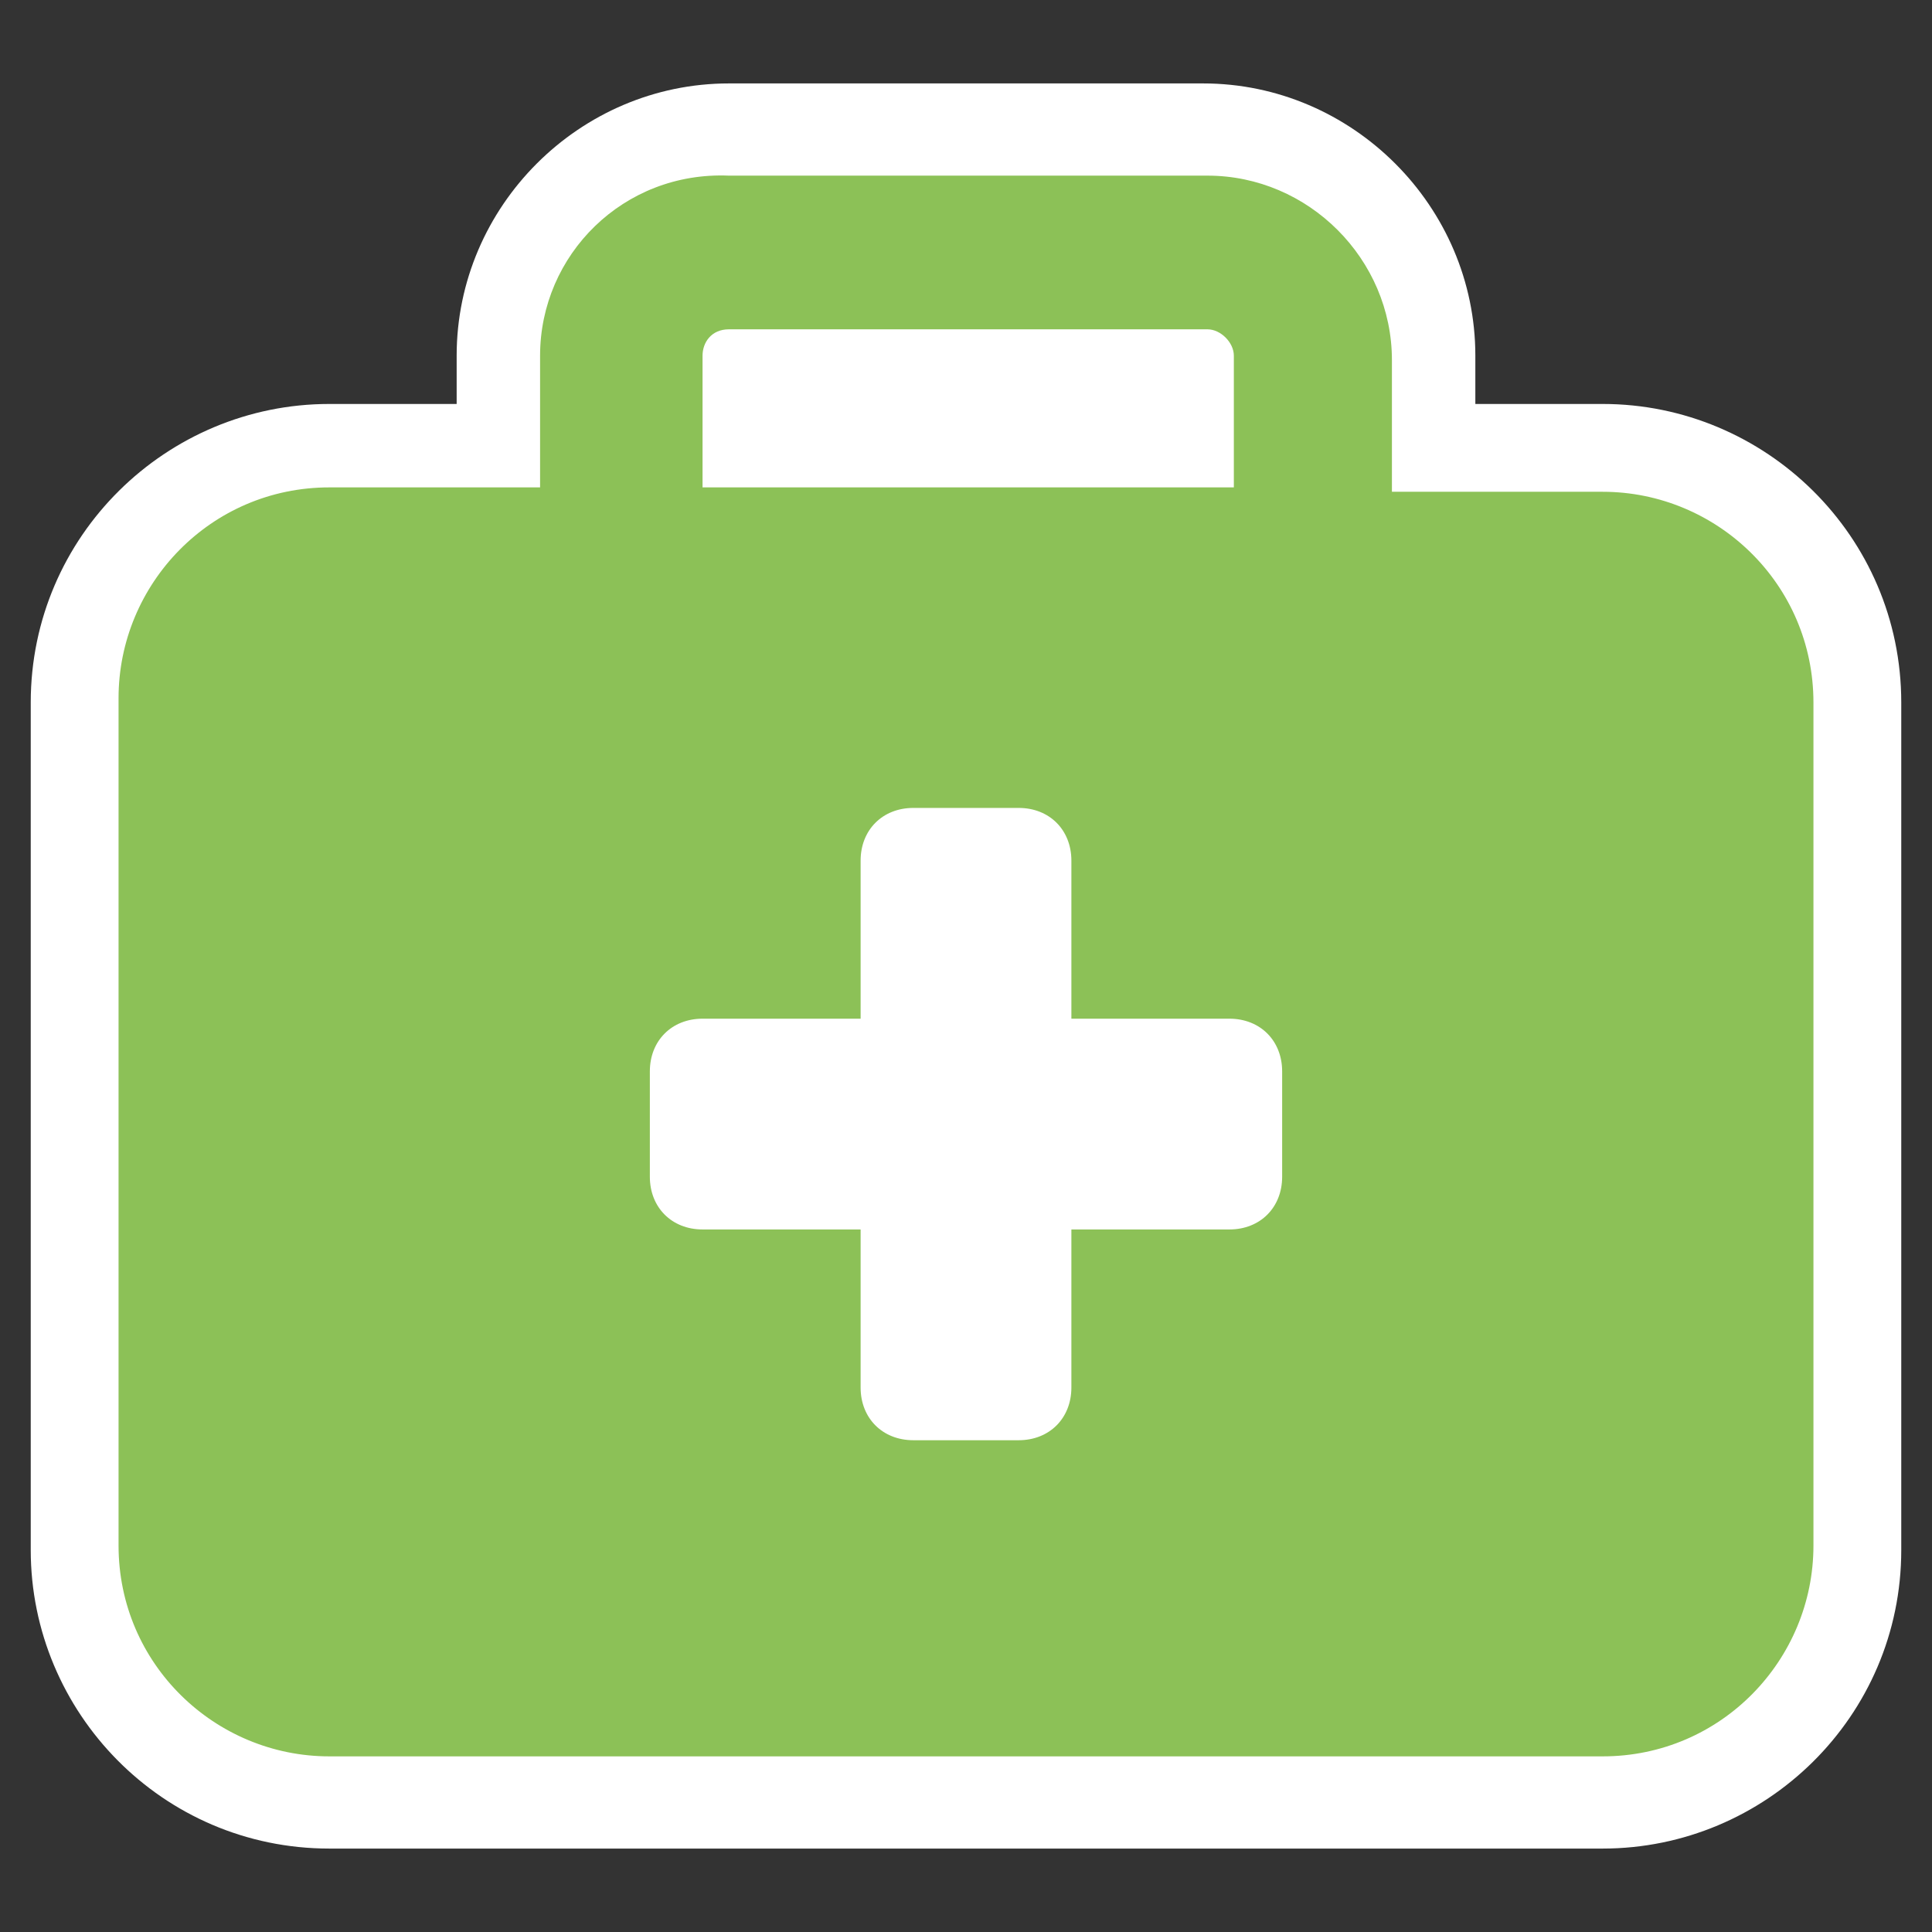
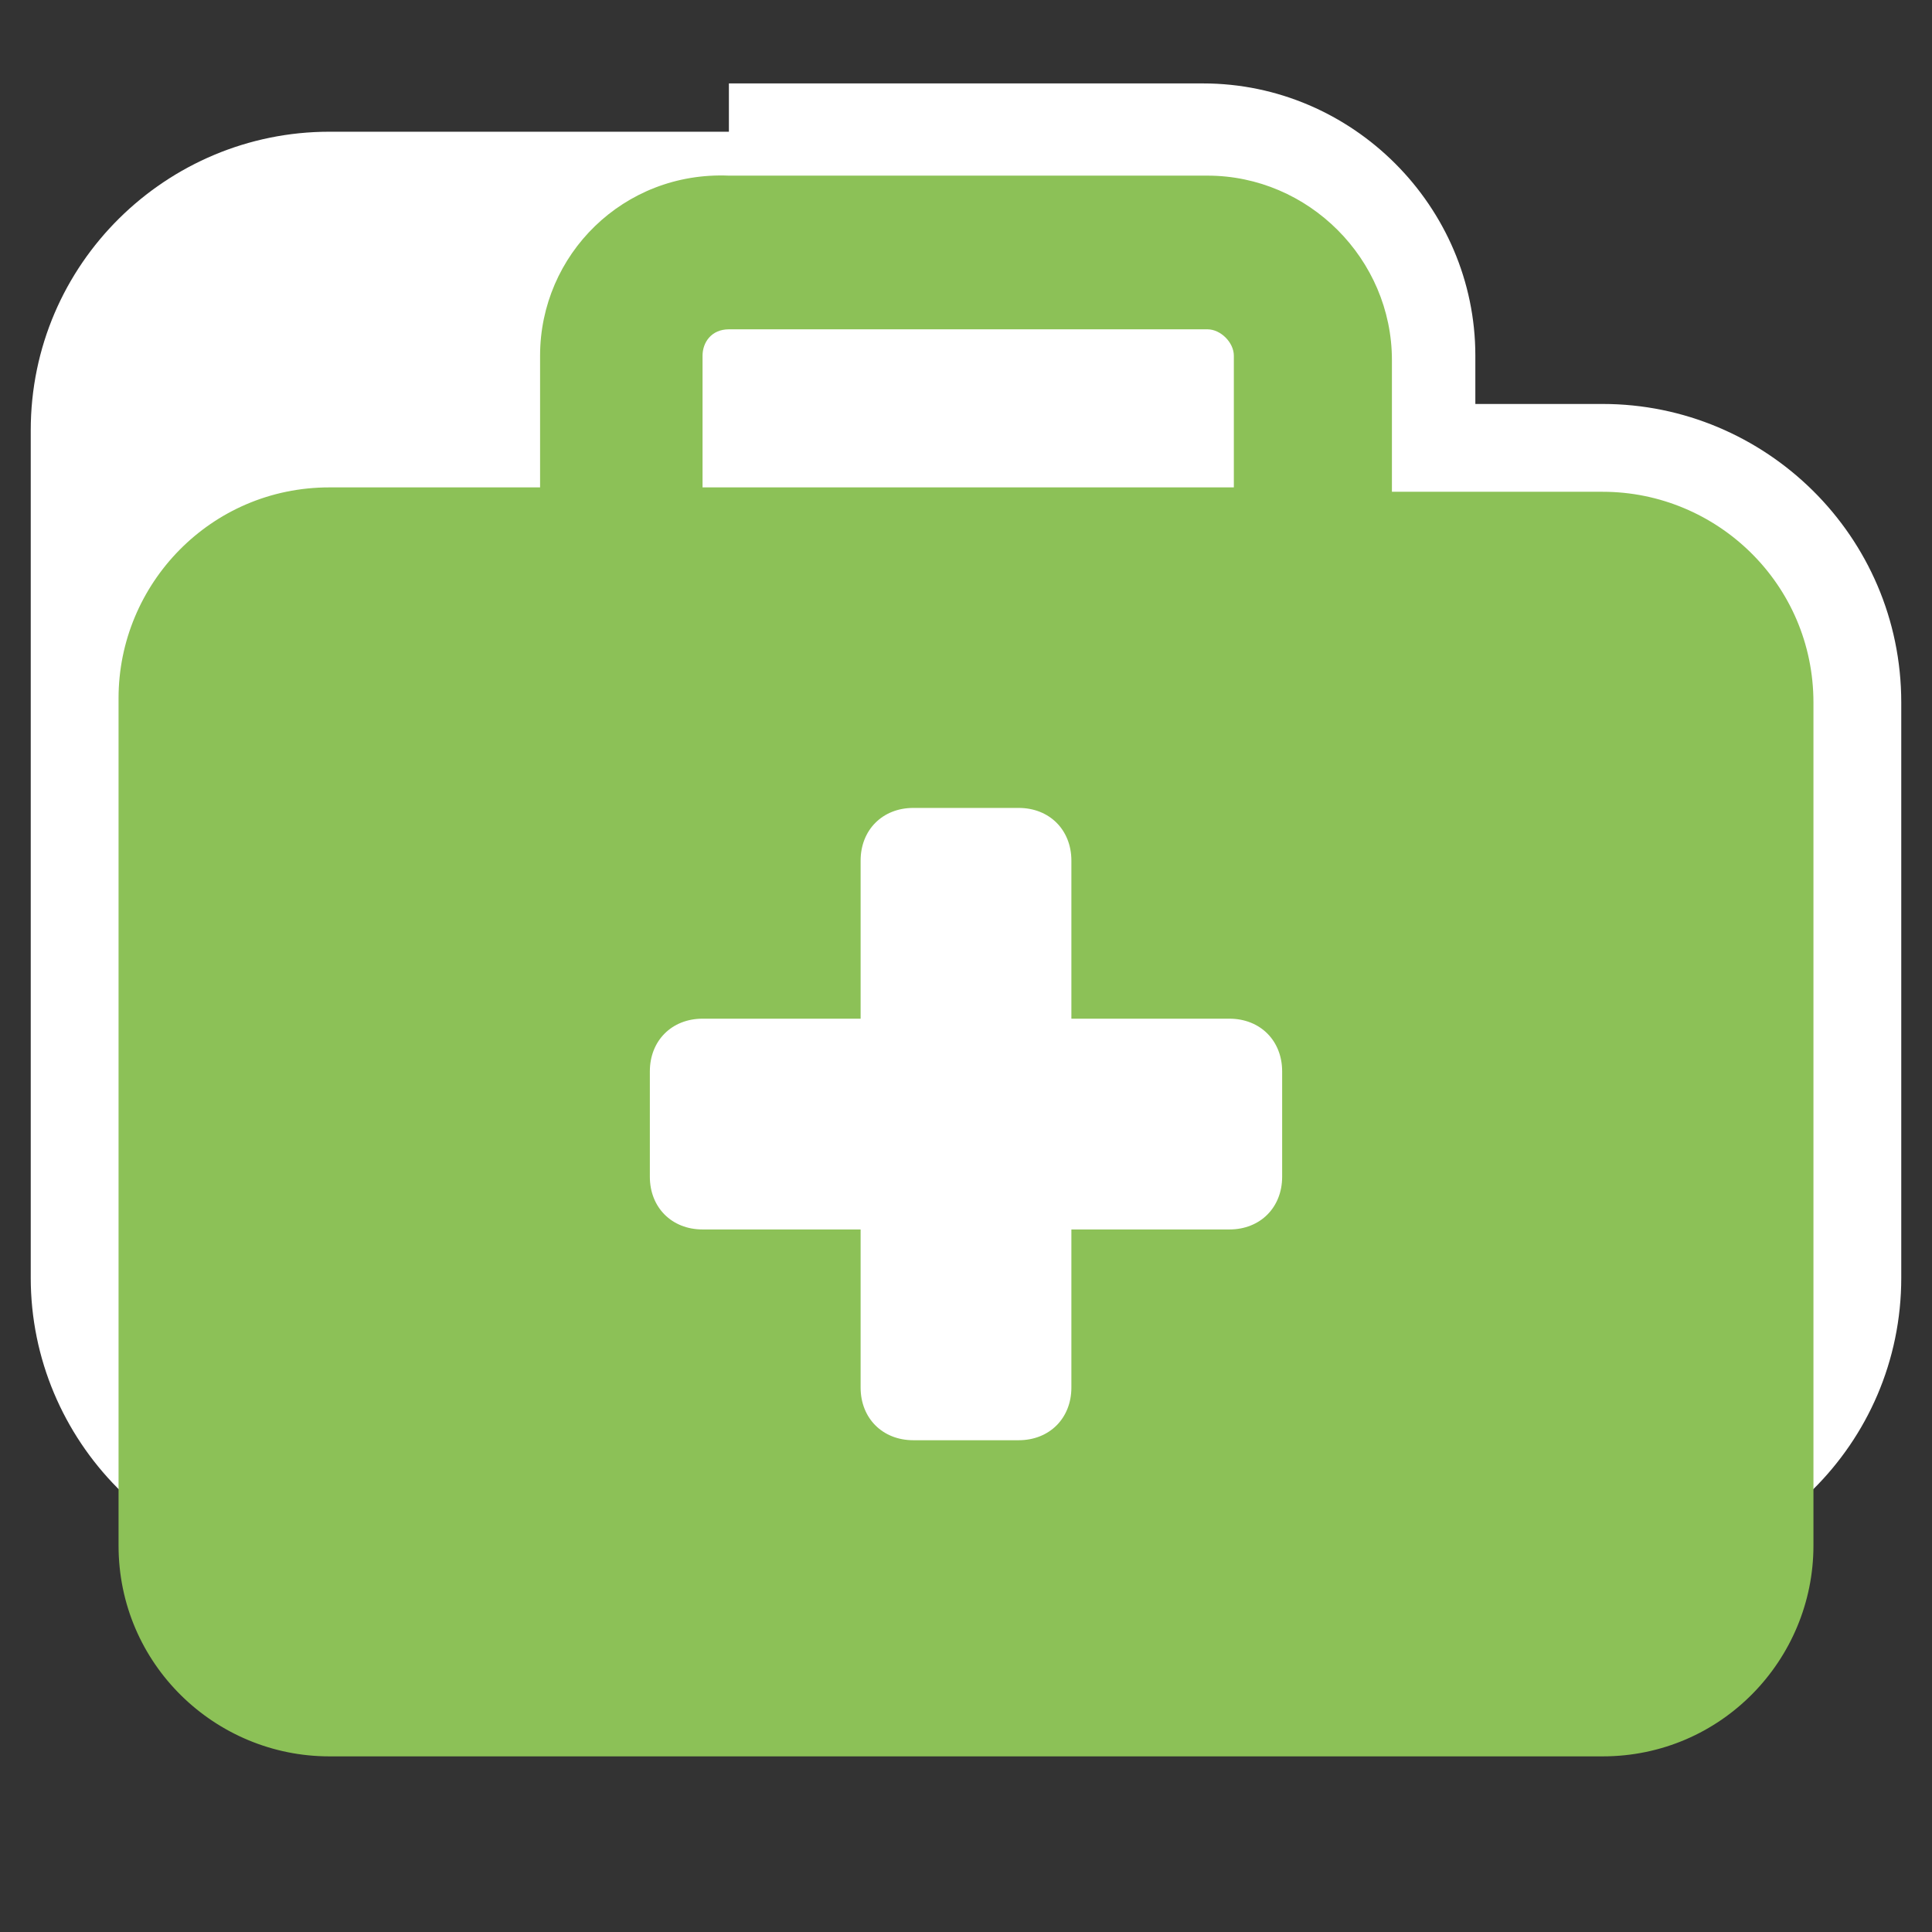
<svg xmlns="http://www.w3.org/2000/svg" version="1.1" x="0px" y="0px" viewBox="0 0 44 44" style="enable-background:new 0 0 44 44;" xml:space="preserve">
  <rect x="0" y="0" width="44" height="44" fill="#333333" stroke="none" />
  <style type="text/css">
	.st0{display:none;}
	.st1{display:inline;}
	.st2{fill:#FFFFFF;stroke:#FFFFFF;stroke-width:4;stroke-miterlimit:10;}
	.st3{fill:#8CC157;}
	.st4{fill:#FFFFFF;}
</style>
  <g id="Layer_1" class="st0">
</g>
  <g id="pay-icon" class="st0">
    <g class="st1">
      <path class="st2" d="M7,8.5c-2.4,0-4.3,2-4.3,4.5v18c0,2.5,1.9,4.5,4.3,4.5h30c2.4,0,4.3-2,4.3-4.5V13c0-2.5-1.9-4.5-4.3-4.5H7z" />
      <path class="st3" d="M7,8.5c-2.4,0-4.3,2-4.3,4.5v18c0,2.5,1.9,4.5,4.3,4.5h30c2.4,0,4.3-2,4.3-4.5V13c0-2.5-1.9-4.5-4.3-4.5H7z     M20.9,17.5h15c0.6,0,1.1,0.5,1.1,1.1c0,0.6-0.5,1.1-1.1,1.1h-15c-0.6,0-1.1-0.5-1.1-1.1C19.9,18,20.3,17.5,20.9,17.5z M19.9,25.4    c0-0.6,0.5-1.1,1.1-1.1h15c0.6,0,1.1,0.5,1.1,1.1s-0.5,1.1-1.1,1.1h-15C20.3,26.5,19.9,26,19.9,25.4z M13.7,15.2v0.4    c0.4,0.1,1.1,0.2,1.4,0.3c0.7,0.2,1.1,1,1,1.7c-0.2,0.8-0.9,1.2-1.6,1c-0.3-0.1-1.2-0.3-1.5-0.3c-0.8-0.1-1.5,0-1.9,0.2    c-0.4,0.2-0.5,0.4-0.5,0.6c0,0.2,0,0.3,0,0.4c0,0,0.1,0.1,0.2,0.2c0.4,0.3,1.1,0.5,2,0.8l0.1,0c0.8,0.3,1.9,0.6,2.7,1.2    c0.4,0.3,0.9,0.8,1.1,1.4c0.3,0.6,0.3,1.3,0.2,2.1c-0.2,1.3-1.1,2.3-2.1,2.7c-0.3,0.1-0.7,0.3-1,0.3v0.4c0,0.8-0.6,1.4-1.3,1.4    S11,29.5,11,28.8v-0.5c-0.6-0.2-1.5-0.5-2-0.6c-0.1,0-0.2-0.1-0.3-0.1c-0.7-0.2-1.1-1-0.9-1.8s1-1.1,1.7-0.9    c0.1,0,0.3,0.1,0.4,0.1l0,0l0,0c0.6,0.2,1.4,0.5,1.8,0.6c0.9,0.1,1.5,0,1.9-0.1c0.4-0.2,0.5-0.4,0.5-0.6c0-0.3,0-0.4,0-0.5    c0-0.1-0.1-0.2-0.2-0.3c-0.4-0.3-1-0.5-2-0.8l-0.1,0C11,23,10,22.6,9.2,22.1c-0.4-0.3-0.9-0.8-1.2-1.4c-0.3-0.6-0.3-1.3-0.2-2    c0.2-1.3,1.1-2.2,2.1-2.7c0.3-0.2,0.7-0.3,1.1-0.4v-0.4c0-0.8,0.6-1.4,1.3-1.4C13.1,13.8,13.7,14.5,13.7,15.2L13.7,15.2z" />
    </g>
  </g>
  <g id="bonuses-icon" class="st0">
    <g class="st1">
      <g>
        <path class="st2" d="M27.8,13c-0.4-0.2-0.7-0.4-1-0.6h-9.6c-0.3,0.2-0.6,0.4-1,0.6c-4.3,2.7-13.5,8.6-13.5,21     c0,4,3.2,7.2,7.2,7.2H34c4,0,7.2-3.2,7.2-7.2C41.2,21.6,32.1,15.7,27.8,13z" />
        <path class="st2" d="M17.2,10h9.6l3.6-5.3c0.5-0.8,0-1.9-1-1.9H14.6c-1,0-1.5,1.1-1,1.9L17.2,10z" />
      </g>
      <path class="st3" d="M26.8,10h-9.6l-3.6-5.3c-0.5-0.8,0-1.9,1-1.9h14.8c1,0,1.5,1.1,1,1.9L26.8,10z M17.2,12.4h9.6    c0.3,0.2,0.6,0.4,1,0.6c4.3,2.7,13.5,8.6,13.5,21c0,4-3.2,7.2-7.2,7.2H10c-4,0-7.2-3.2-7.2-7.2c0-12.4,9.2-18.3,13.5-21l0,0l0,0    C16.6,12.8,16.9,12.6,17.2,12.4z M23.5,19.6c0-0.8-0.7-1.5-1.5-1.5c-0.8,0-1.5,0.7-1.5,1.5V20c-0.4,0.1-0.8,0.2-1.2,0.4    c-1.1,0.5-2.1,1.5-2.3,2.8c-0.1,0.8-0.1,1.5,0.3,2.2c0.3,0.7,0.8,1.1,1.3,1.5c0.9,0.6,2,0.9,2.9,1.2l0.2,0.1    c1,0.3,1.8,0.6,2.2,0.9c0.2,0.1,0.3,0.2,0.3,0.3c0,0.1,0.1,0.2,0,0.5c0,0.3-0.2,0.5-0.6,0.7c-0.5,0.2-1.2,0.3-2.2,0.1    c-0.5-0.1-1.3-0.3-2-0.6l0,0l0,0l0,0l0,0C19.2,30,19,30,18.9,29.9c-0.8-0.3-1.6,0.2-1.9,1c-0.3,0.8,0.2,1.6,1,1.9    c0.1,0,0.2,0.1,0.3,0.1c0.6,0.2,1.5,0.5,2.2,0.7V34c0,0.8,0.7,1.5,1.5,1.5c0.8,0,1.5-0.7,1.5-1.5v-0.4c0.4-0.1,0.8-0.2,1.2-0.3    c1.2-0.5,2.1-1.5,2.4-2.9c0.1-0.8,0.1-1.5-0.2-2.2c-0.3-0.7-0.8-1.2-1.3-1.5c-0.9-0.7-2.1-1-3-1.3l-0.1,0    c-1.1-0.3-1.8-0.5-2.2-0.9c-0.2-0.1-0.3-0.2-0.3-0.3c0,0-0.1-0.1,0-0.4c0-0.1,0.1-0.4,0.6-0.6c0.5-0.2,1.2-0.3,2.2-0.2    c0.3,0.1,1.3,0.2,1.6,0.3c0.8,0.2,1.6-0.3,1.8-1.1c0.2-0.8-0.3-1.6-1.1-1.8c-0.3-0.1-1.1-0.2-1.6-0.3L23.5,19.6L23.5,19.6z" />
    </g>
  </g>
  <g id="benefits-icon" class="st0">
    <g class="st1">
      <g>
        <path class="st2" d="M10.7,10.7h18.9v1.9h3.8v-1.9c0-2.1-1.7-3.8-3.8-3.8H10.7c-2.1,0-3.8,1.7-3.8,3.8v13.2H4.2     c-0.6,0-1.1,0.5-1.1,1.1c0,2.5,2,4.5,4.5,4.5h16.2v-5.7H10.7V10.7z" />
-         <path class="st2" d="M38.1,14.4h-9.4c-1.6,0-2.8,1.3-2.8,2.8v17c0,1.6,1.3,2.8,2.8,2.8h9.4c1.6,0,2.8-1.3,2.8-2.8v-17     C40.9,15.7,39.6,14.4,38.1,14.4z M37.1,33.3h-7.6V18.2h7.6V33.3z" />
      </g>
      <path class="st3" d="M10.7,6.9c-2.1,0-3.8,1.7-3.8,3.8v13.2H4.2c-0.6,0-1.1,0.5-1.1,1.1c0,2.5,2,4.5,4.5,4.5h16.2v-5.7H10.7V10.7    h18.9v1.9h3.8v-1.9c0-2.1-1.7-3.8-3.8-3.8H10.7z M29.6,33.3V18.2h7.6v15.1H29.6z M25.8,17.3v17c0,1.6,1.3,2.8,2.8,2.8h9.4    c1.6,0,2.8-1.3,2.8-2.8v-17c0-1.6-1.3-2.8-2.8-2.8h-9.4C27,14.4,25.8,15.7,25.8,17.3z" />
    </g>
  </g>
  <g id="Insurance-icon">
    <g>
      <path class="st3" d="M16.6,7.5h10.9c0.3,0,0.6,0.3,0.6,0.6v3H16v-3C16,7.8,16.2,7.5,16.6,7.5z" />
-       <path class="st4" d="M36.5,9.2h-2.9V8.1c0-3.4-2.8-6.2-6.2-6.2H16.6c-3.4,0-6.2,2.8-6.2,6.2v1.1H7.5c-3.7,0-6.8,3-6.8,6.8v19.3    c0,3.7,3,6.8,6.8,6.8h29c3.7,0,6.8-3,6.8-6.8V16C43.3,12.2,40.2,9.2,36.5,9.2z" />
+       <path class="st4" d="M36.5,9.2h-2.9V8.1c0-3.4-2.8-6.2-6.2-6.2H16.6v1.1H7.5c-3.7,0-6.8,3-6.8,6.8v19.3    c0,3.7,3,6.8,6.8,6.8h29c3.7,0,6.8-3,6.8-6.8V16C43.3,12.2,40.2,9.2,36.5,9.2z" />
      <path class="st3" d="M16.6,7.5h10.9c0.3,0,0.6,0.3,0.6,0.6v3H16v-3C16,7.8,16.2,7.5,16.6,7.5z M12.3,8.1v3H7.5    c-2.7,0-4.8,2.2-4.8,4.8v19.3c0,2.7,2.2,4.8,4.8,4.8h29c2.7,0,4.8-2.2,4.8-4.8V16c0-2.7-2.2-4.8-4.8-4.8h-4.8v-3    c0-2.3-1.9-4.2-4.2-4.2H16.6C14.2,3.9,12.3,5.8,12.3,8.1z M19.6,19.6c0-0.7,0.5-1.2,1.2-1.2h2.4c0.7,0,1.2,0.5,1.2,1.2v3.6H28    c0.7,0,1.2,0.5,1.2,1.2v2.4c0,0.7-0.5,1.2-1.2,1.2h-3.6v3.6c0,0.7-0.5,1.2-1.2,1.2h-2.4c-0.7,0-1.2-0.5-1.2-1.2V28H16    c-0.7,0-1.2-0.5-1.2-1.2v-2.4c0-0.7,0.5-1.2,1.2-1.2h3.6V19.6z" />
    </g>
  </g>
</svg>